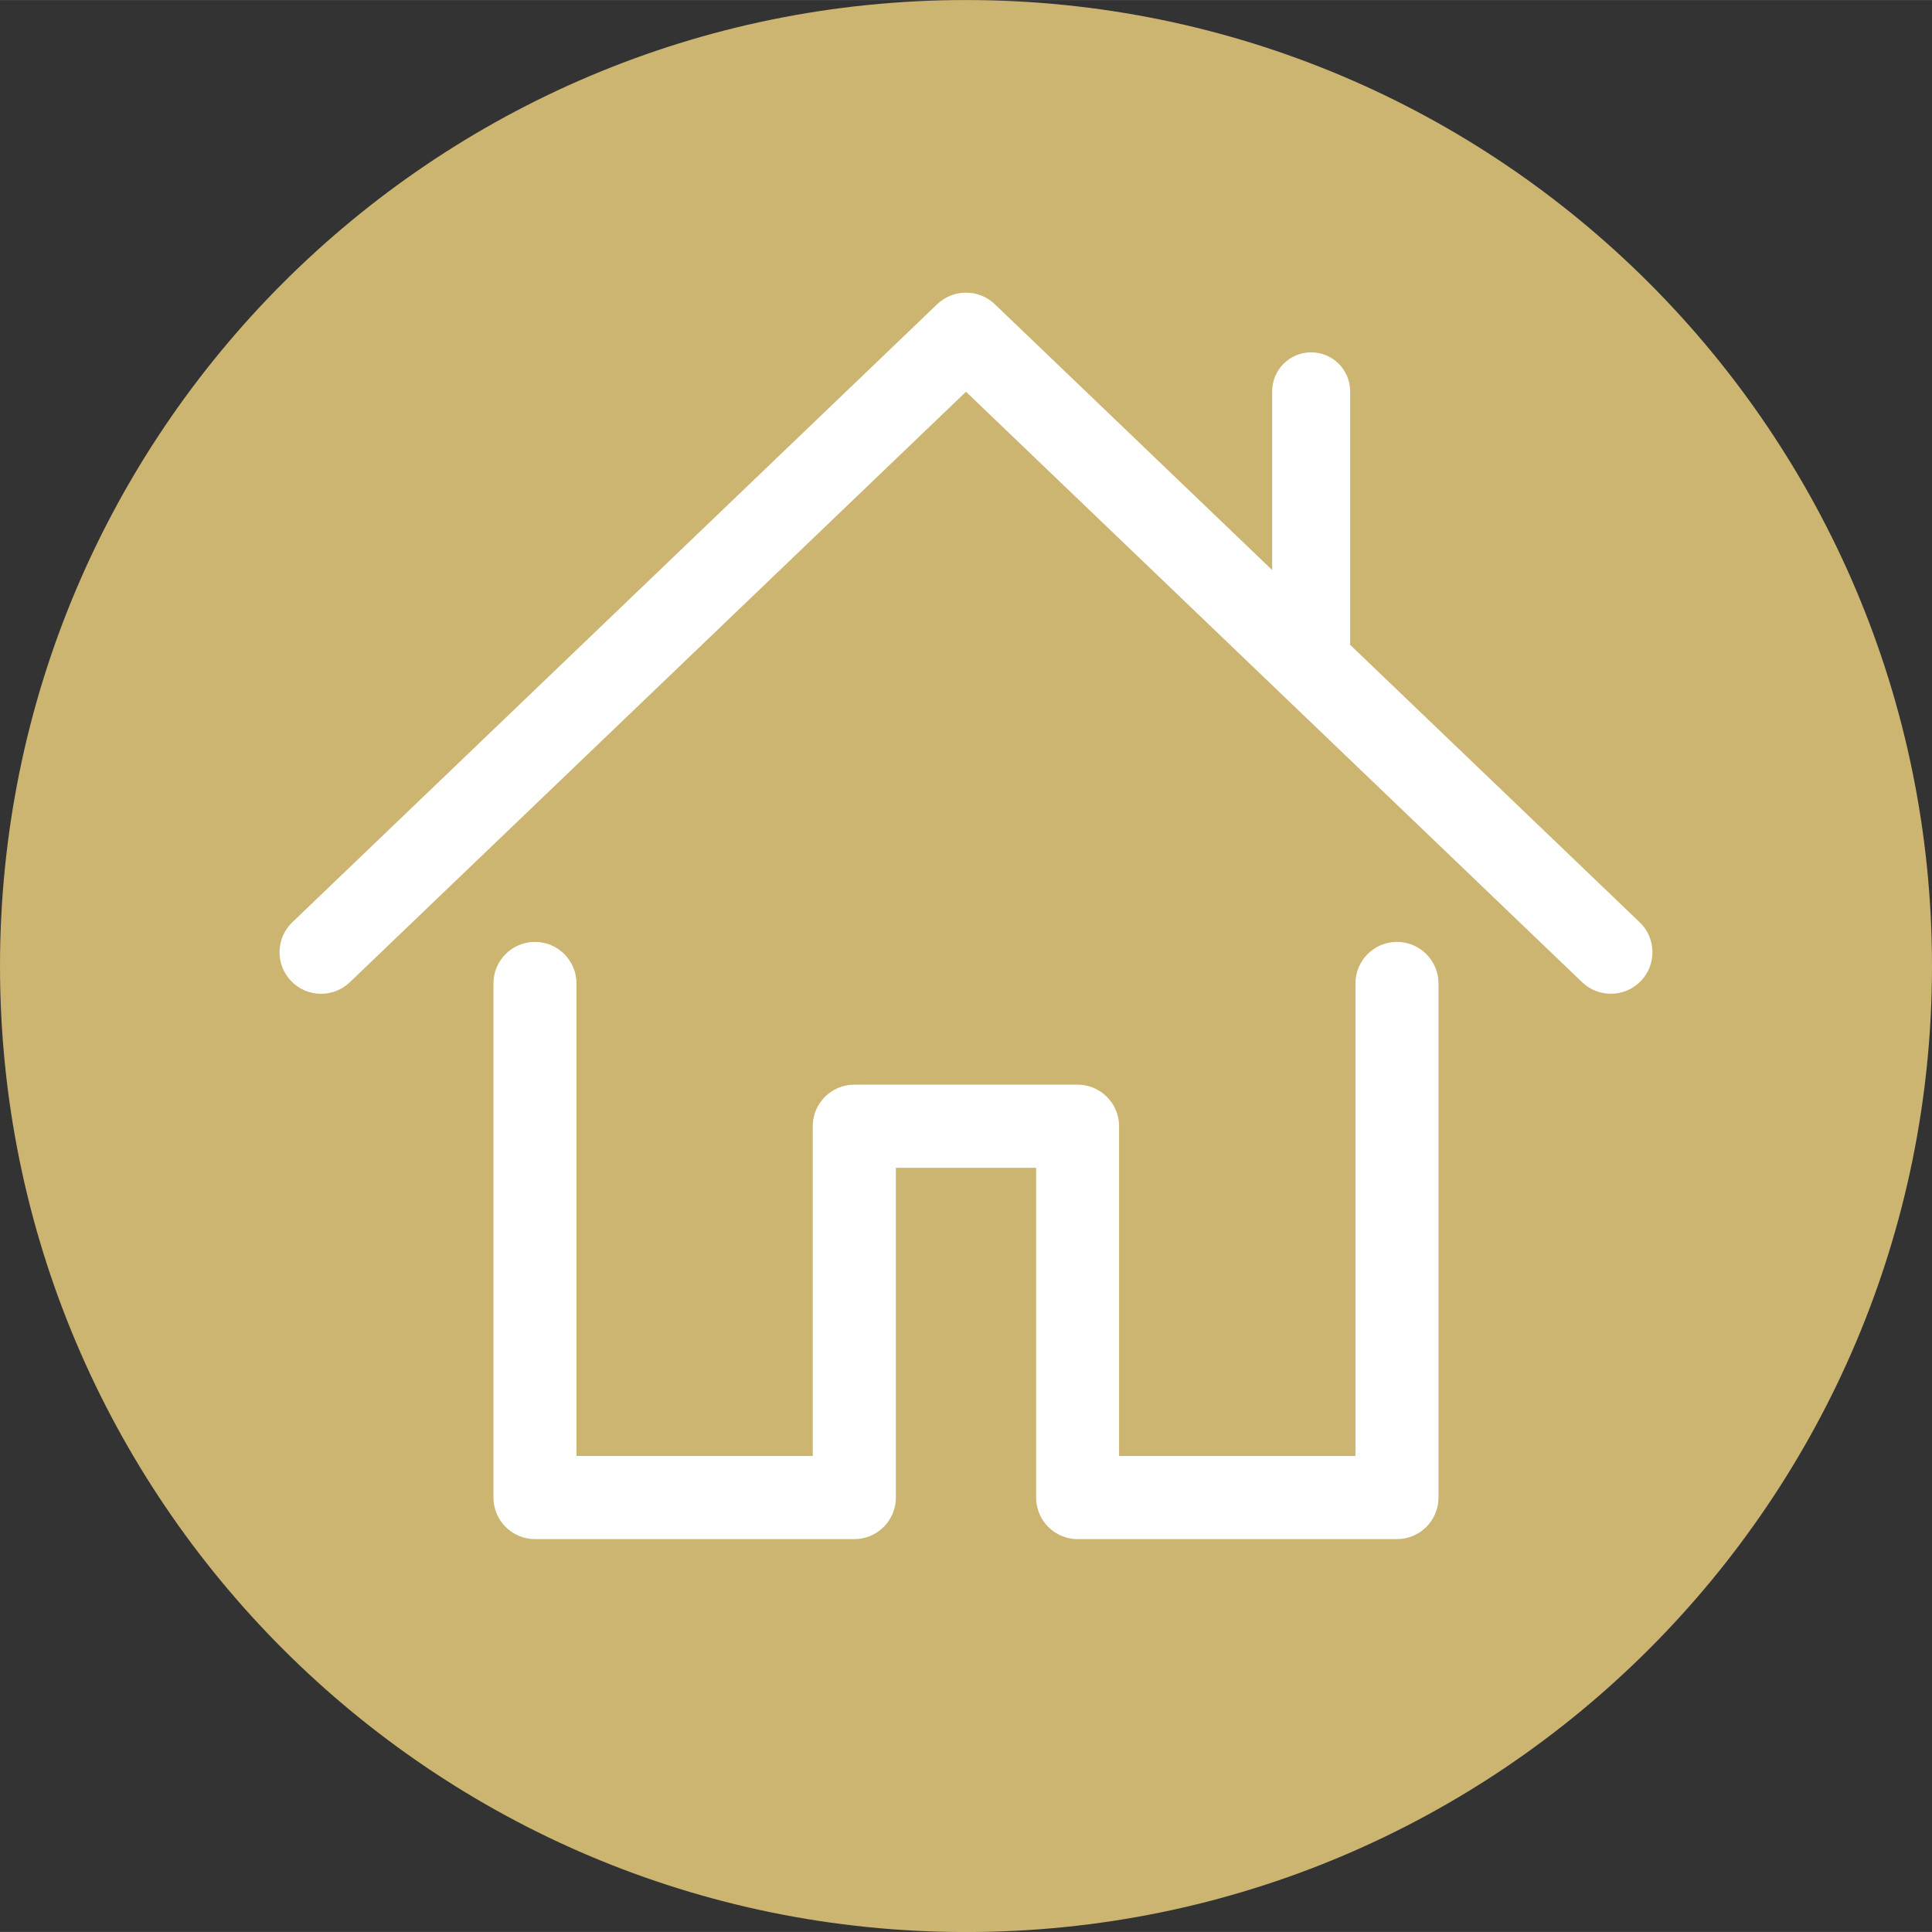
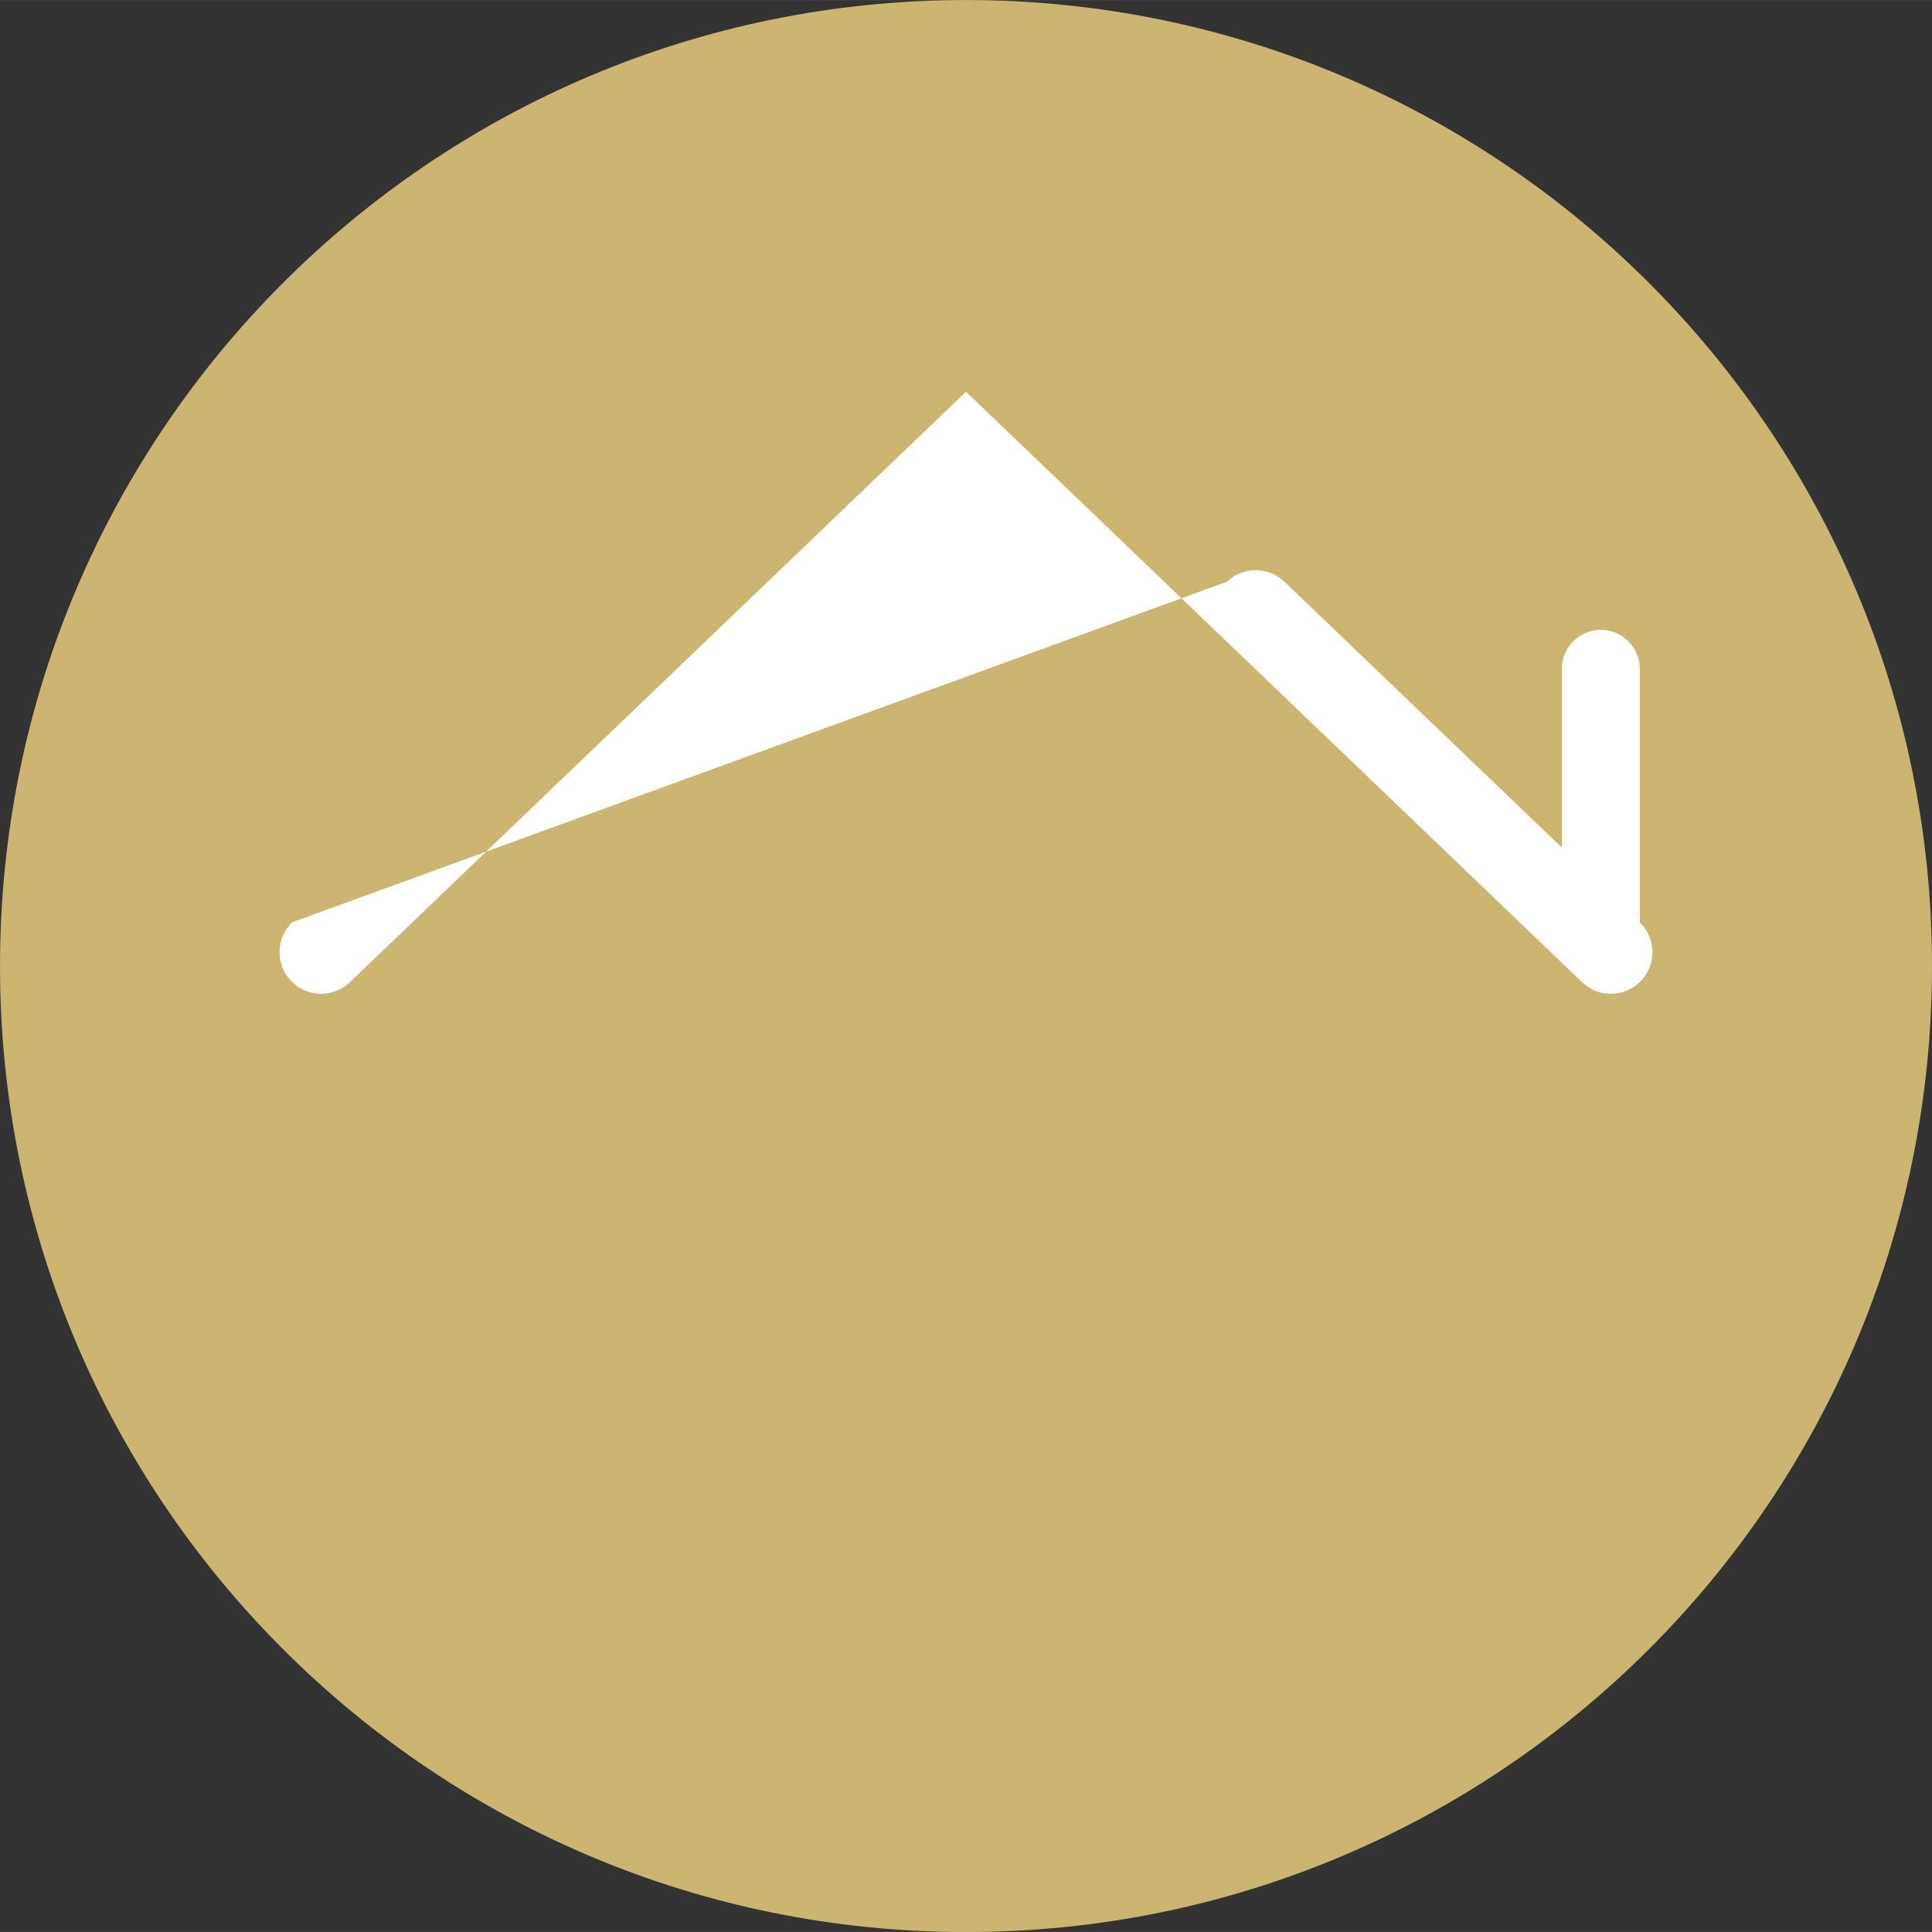
<svg xmlns="http://www.w3.org/2000/svg" id="Layer_2" data-name="Layer 2" viewBox="0 0 237.78 237.77" height="72" width="72">
  <rect x="0" y="0" width="237.78" height="237.77" fill="#333333" stroke="none" />
  <defs>
    <style>
            .cls-1 {
                fill: #fff;
            }
        
            .cls-2 {
                fill: rgb(204, 180, 113);
            }
        </style>
  </defs>
  <g id="Layer_1-2" data-name="Layer 1">
    <g>
      <path class="cls-2" d="m237.78,118.89c0,65.66-53.23,118.89-118.89,118.89S0,184.55,0,118.89,53.23,0,118.89,0s118.89,53.23,118.89,118.89Z" />
-       <path class="cls-1" d="m201.8,113.5l-35.65-34.16c0-.06.02-.12.02-.18v-31c0-2.65-2.15-4.8-4.8-4.8s-4.8,2.15-4.8,4.8v21.99l-34.14-32.72c-1.98-1.89-5.1-1.89-7.08,0L35.98,113.5c-2.04,1.95-2.11,5.19-.15,7.23,1.95,2.04,5.19,2.11,7.23.15L118.89,48.21l75.83,72.67c.99.95,2.26,1.42,3.54,1.42,1.35,0,2.69-.53,3.69-1.57,1.95-2.04,1.89-5.28-.15-7.23Z" />
-       <path class="cls-1" d="m171.94,189.42h-39.31c-2.82,0-5.11-2.29-5.11-5.11v-40.59h-17.26v40.59c0,2.82-2.29,5.11-5.11,5.11h-39.31c-2.82,0-5.11-2.29-5.11-5.11v-63.28c0-2.82,2.29-5.11,5.11-5.11s5.11,2.29,5.11,5.11v58.16h29.08v-40.59c0-2.82,2.29-5.11,5.11-5.11h27.48c2.82,0,5.11,2.29,5.11,5.11v40.59h29.09v-58.16c0-2.82,2.29-5.11,5.11-5.11s5.11,2.29,5.11,5.11v63.28c0,2.82-2.29,5.11-5.11,5.11Z" />
+       <path class="cls-1" d="m201.8,113.5c0-.06.02-.12.02-.18v-31c0-2.65-2.15-4.8-4.8-4.8s-4.8,2.15-4.8,4.8v21.99l-34.14-32.72c-1.98-1.89-5.1-1.89-7.08,0L35.98,113.5c-2.04,1.95-2.11,5.19-.15,7.23,1.95,2.04,5.19,2.11,7.23.15L118.89,48.21l75.83,72.67c.99.95,2.26,1.42,3.54,1.42,1.35,0,2.69-.53,3.69-1.57,1.95-2.04,1.89-5.28-.15-7.23Z" />
    </g>
  </g>
</svg>